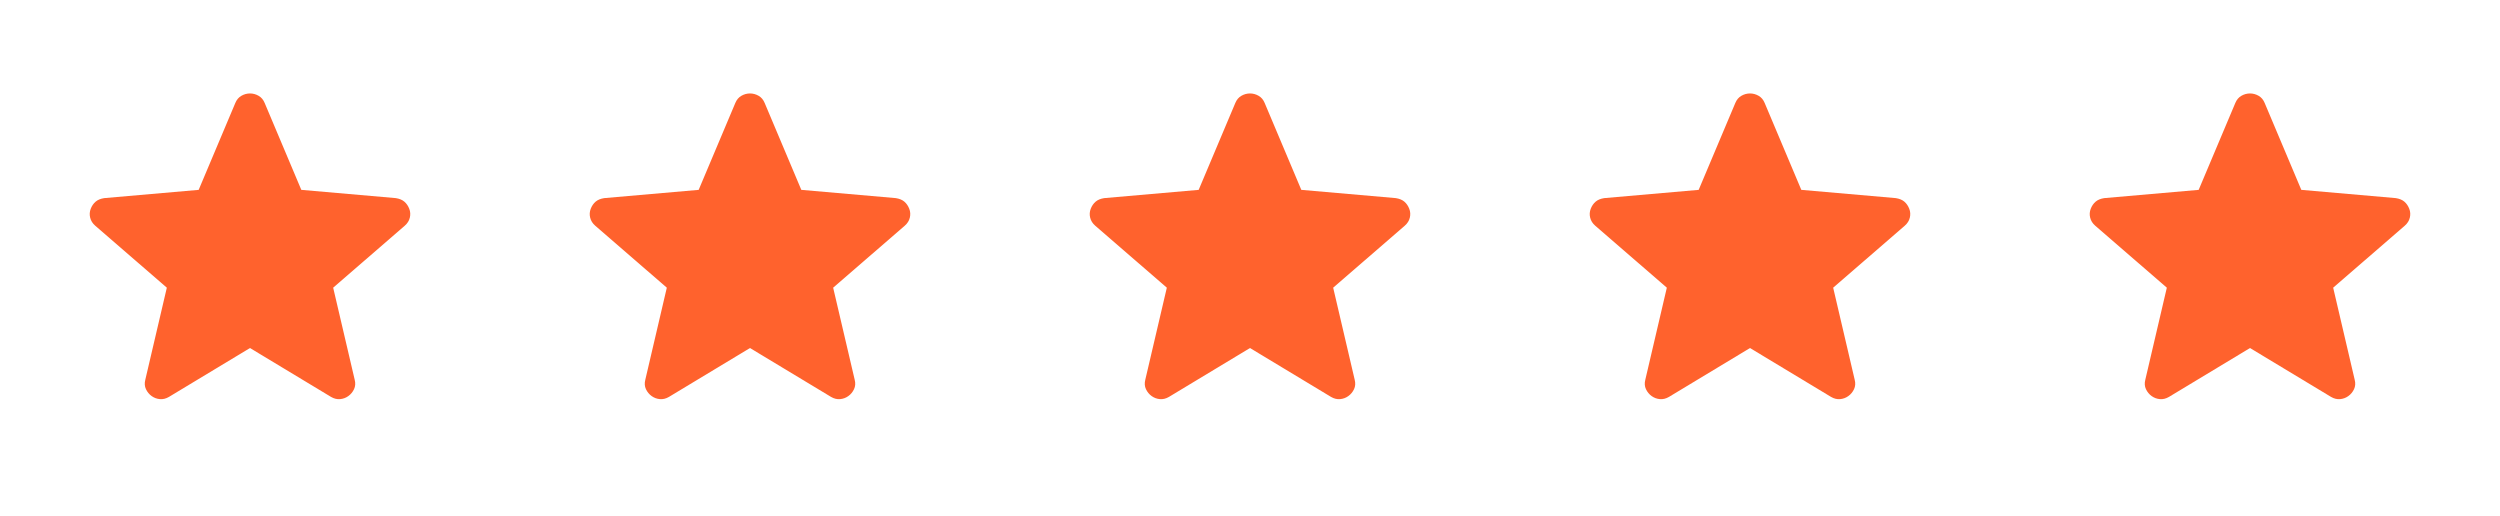
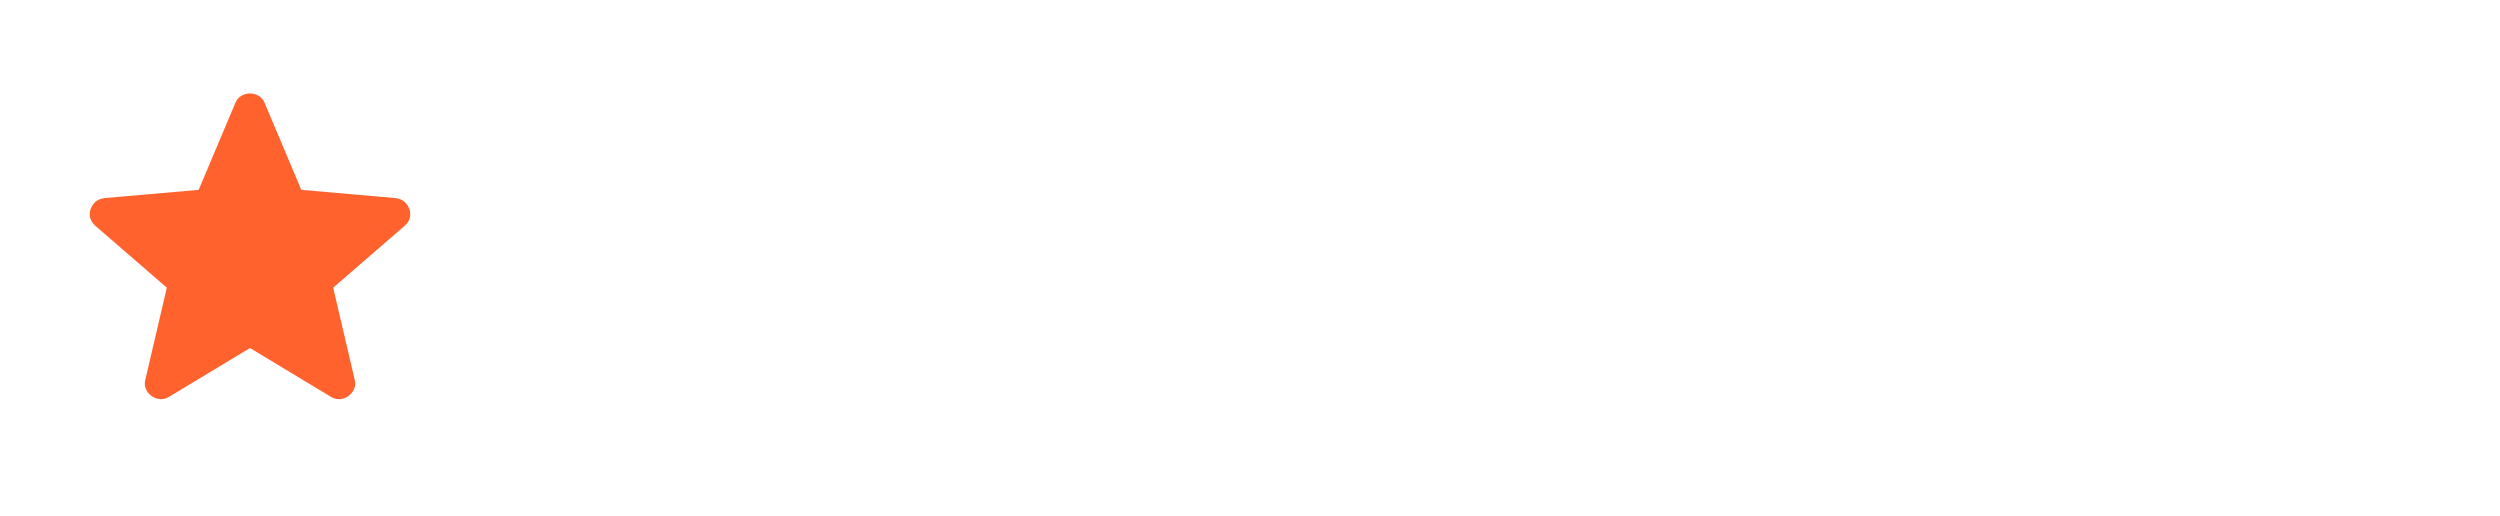
<svg xmlns="http://www.w3.org/2000/svg" width="160" height="33" viewBox="0 0 160 33" fill="none">
  <path d="M15.999 22.274L10.812 25.402C10.619 25.515 10.425 25.562 10.232 25.544C10.037 25.526 9.862 25.461 9.705 25.348C9.548 25.235 9.426 25.088 9.341 24.906C9.255 24.724 9.242 24.522 9.3 24.302L10.677 18.412L6.097 14.448C5.926 14.299 5.817 14.127 5.77 13.931C5.723 13.736 5.735 13.545 5.807 13.361C5.879 13.176 5.982 13.025 6.118 12.908C6.253 12.791 6.437 12.715 6.672 12.679L12.715 12.151L15.061 6.589C15.146 6.382 15.276 6.229 15.45 6.13C15.623 6.031 15.806 5.981 15.999 5.981C16.193 5.981 16.376 6.031 16.549 6.13C16.723 6.229 16.852 6.382 16.938 6.589L19.284 12.151L25.328 12.679C25.562 12.715 25.746 12.791 25.881 12.908C26.017 13.025 26.12 13.176 26.192 13.361C26.264 13.545 26.276 13.736 26.229 13.931C26.182 14.127 26.073 14.299 25.902 14.448L21.323 18.412L22.7 24.302C22.758 24.522 22.744 24.724 22.659 24.906C22.573 25.088 22.451 25.235 22.294 25.348C22.137 25.461 21.962 25.526 21.767 25.544C21.573 25.562 21.38 25.515 21.186 25.402L15.999 22.274Z" fill="#FF622D" />
-   <path d="M47.999 22.274L42.812 25.402C42.619 25.515 42.425 25.562 42.231 25.544C42.038 25.526 41.862 25.461 41.705 25.348C41.547 25.235 41.426 25.088 41.34 24.906C41.255 24.724 41.242 24.522 41.3 24.302L42.676 18.412L38.097 14.448C37.926 14.299 37.817 14.127 37.77 13.931C37.723 13.736 37.735 13.545 37.807 13.361C37.879 13.176 37.982 13.025 38.117 12.908C38.253 12.791 38.437 12.715 38.672 12.679L44.715 12.151L47.061 6.589C47.147 6.382 47.276 6.229 47.45 6.13C47.623 6.031 47.806 5.981 47.999 5.981C48.193 5.981 48.376 6.031 48.55 6.13C48.723 6.229 48.852 6.382 48.938 6.589L51.284 12.151L57.328 12.679C57.562 12.715 57.746 12.791 57.882 12.908C58.017 13.025 58.12 13.176 58.192 13.361C58.264 13.545 58.276 13.736 58.229 13.931C58.182 14.127 58.073 14.299 57.902 14.448L53.322 18.412L54.7 24.302C54.758 24.522 54.744 24.724 54.658 24.906C54.573 25.088 54.452 25.235 54.294 25.348C54.137 25.461 53.962 25.526 53.767 25.544C53.574 25.562 53.38 25.515 53.187 25.402L47.999 22.274Z" fill="#FF622D" />
-   <path d="M79.999 22.274L74.812 25.402C74.619 25.515 74.425 25.562 74.231 25.544C74.037 25.526 73.862 25.461 73.705 25.348C73.547 25.235 73.426 25.088 73.341 24.906C73.255 24.724 73.242 24.522 73.299 24.302L74.677 18.412L70.097 14.448C69.926 14.299 69.817 14.127 69.77 13.931C69.723 13.736 69.735 13.545 69.807 13.361C69.879 13.176 69.982 13.025 70.118 12.908C70.253 12.791 70.437 12.715 70.671 12.679L76.715 12.151L79.061 6.589C79.147 6.382 79.276 6.229 79.45 6.13C79.623 6.031 79.806 5.981 79.999 5.981C80.193 5.981 80.376 6.031 80.549 6.13C80.723 6.229 80.853 6.382 80.938 6.589L83.284 12.151L89.328 12.679C89.562 12.715 89.746 12.791 89.882 12.908C90.017 13.025 90.12 13.176 90.192 13.361C90.264 13.545 90.276 13.736 90.229 13.931C90.182 14.127 90.073 14.299 89.902 14.448L85.323 18.412L86.7 24.302C86.757 24.522 86.744 24.724 86.659 24.906C86.573 25.088 86.451 25.235 86.294 25.348C86.137 25.461 85.962 25.526 85.767 25.544C85.573 25.562 85.38 25.515 85.186 25.402L79.999 22.274Z" fill="#FF622D" />
-   <path d="M112 22.274L106.813 25.402C106.619 25.515 106.426 25.562 106.232 25.544C106.038 25.526 105.862 25.461 105.705 25.348C105.548 25.235 105.426 25.088 105.341 24.906C105.255 24.724 105.242 24.522 105.3 24.302L106.677 18.412L102.097 14.448C101.926 14.299 101.817 14.127 101.77 13.931C101.723 13.736 101.735 13.545 101.807 13.361C101.879 13.176 101.982 13.025 102.118 12.908C102.253 12.791 102.437 12.715 102.672 12.679L108.715 12.151L111.061 6.589C111.147 6.382 111.276 6.229 111.45 6.13C111.623 6.031 111.806 5.981 112 5.981C112.193 5.981 112.376 6.031 112.55 6.13C112.723 6.229 112.853 6.382 112.938 6.589L115.284 12.151L121.328 12.679C121.562 12.715 121.746 12.791 121.882 12.908C122.017 13.025 122.12 13.176 122.192 13.361C122.264 13.545 122.276 13.736 122.229 13.931C122.182 14.127 122.073 14.299 121.902 14.448L117.323 18.412L118.7 24.302C118.758 24.522 118.744 24.724 118.659 24.906C118.573 25.088 118.452 25.235 118.294 25.348C118.137 25.461 117.962 25.526 117.768 25.544C117.574 25.562 117.38 25.515 117.187 25.402L112 22.274Z" fill="#FF622D" />
-   <path d="M144 22.274L138.813 25.402C138.619 25.515 138.426 25.562 138.232 25.544C138.038 25.526 137.862 25.461 137.705 25.348C137.548 25.235 137.426 25.088 137.341 24.906C137.255 24.724 137.242 24.522 137.3 24.302L138.677 18.412L134.097 14.448C133.926 14.299 133.817 14.127 133.77 13.931C133.723 13.736 133.735 13.545 133.807 13.361C133.879 13.176 133.982 13.025 134.118 12.908C134.253 12.791 134.437 12.715 134.672 12.679L140.715 12.151L143.061 6.589C143.147 6.382 143.276 6.229 143.45 6.13C143.623 6.031 143.806 5.981 144 5.981C144.193 5.981 144.376 6.031 144.55 6.13C144.723 6.229 144.853 6.382 144.938 6.589L147.284 12.151L153.328 12.679C153.562 12.715 153.746 12.791 153.882 12.908C154.017 13.025 154.12 13.176 154.192 13.361C154.264 13.545 154.276 13.736 154.229 13.931C154.182 14.127 154.073 14.299 153.902 14.448L149.323 18.412L150.7 24.302C150.758 24.522 150.744 24.724 150.659 24.906C150.573 25.088 150.452 25.235 150.294 25.348C150.137 25.461 149.962 25.526 149.768 25.544C149.574 25.562 149.38 25.515 149.187 25.402L144 22.274Z" fill="#FF622D" />
</svg>